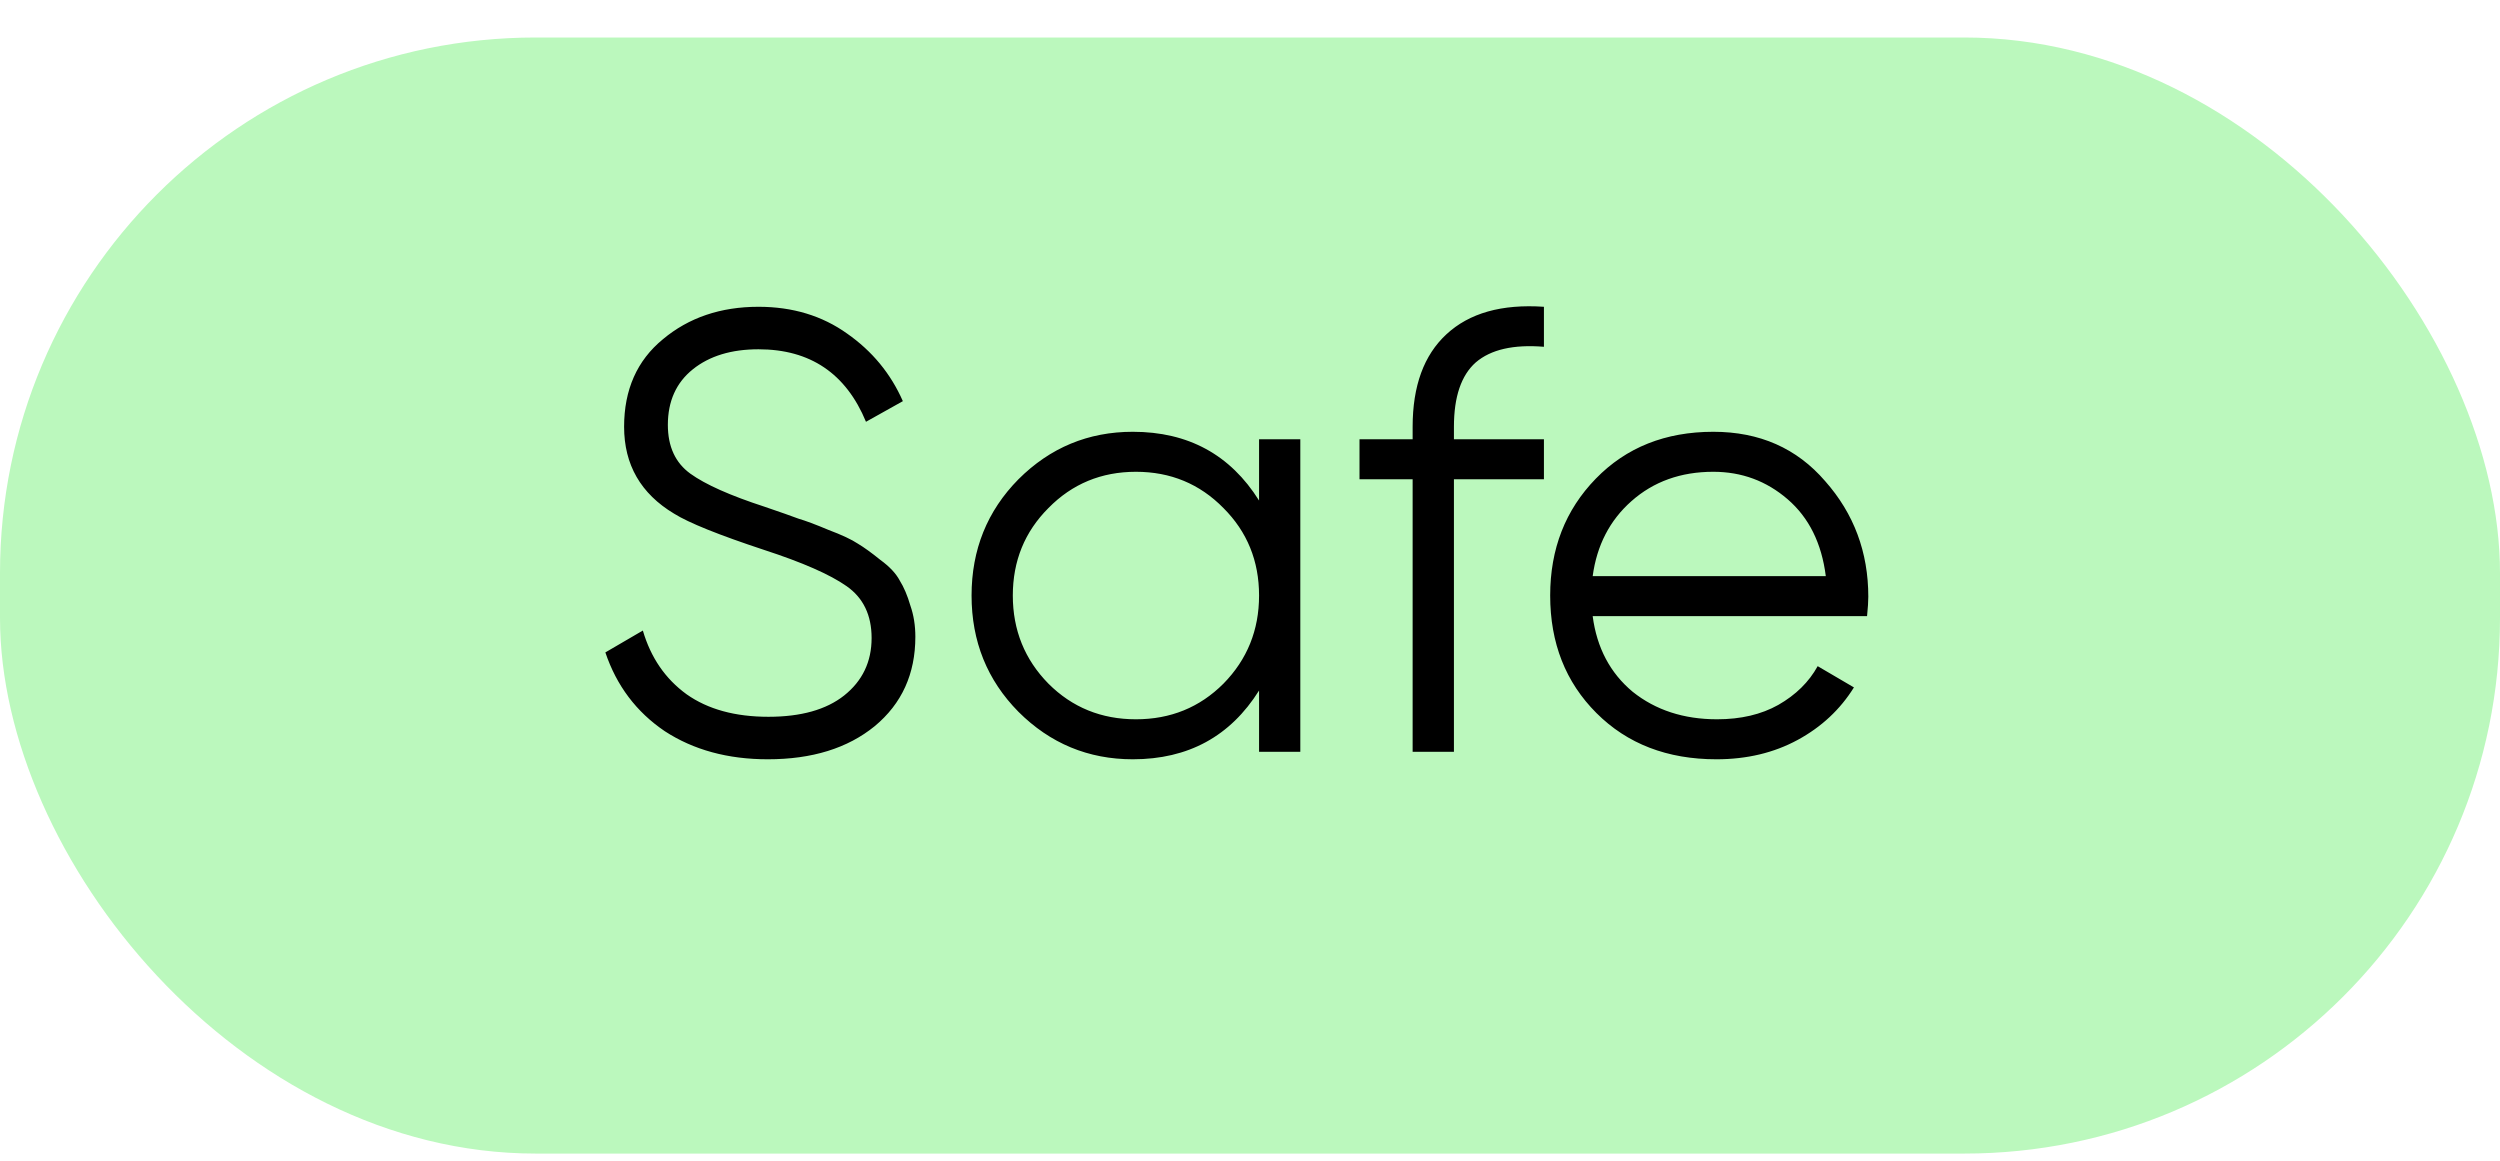
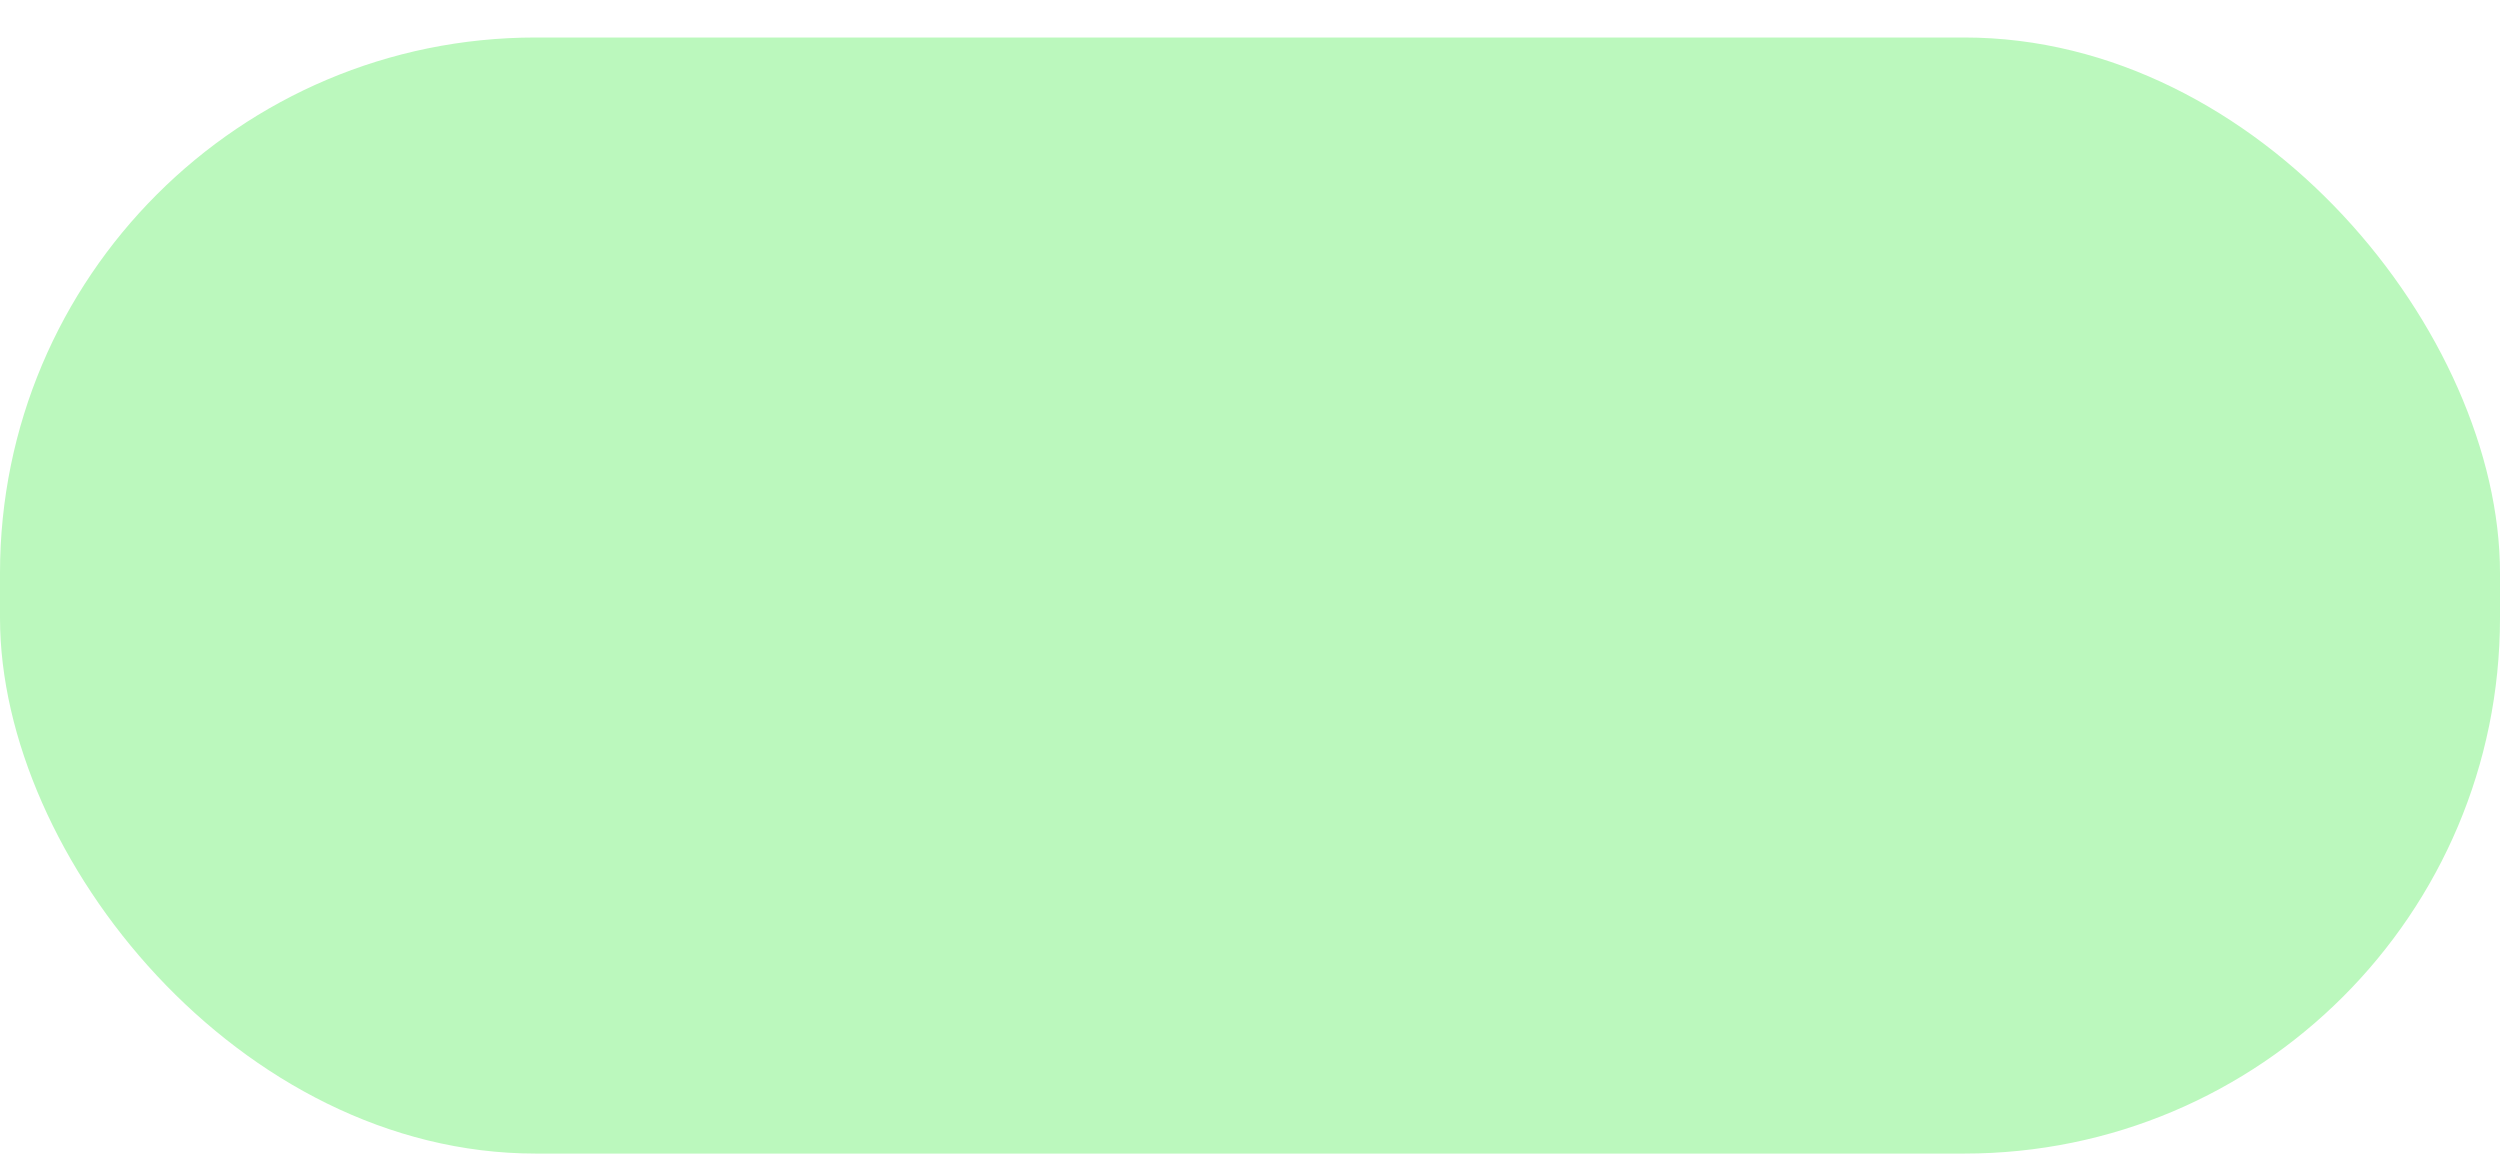
<svg xmlns="http://www.w3.org/2000/svg" width="56" height="26" viewBox="0 0 56 26" fill="none">
  <rect y="0.84" width="56" height="25" rx="12" fill="#BBF8BD" />
-   <path d="M17.2 17.008C16.304 17.008 15.534 16.798 14.89 16.378C14.255 15.948 13.812 15.361 13.56 14.614L14.4 14.124C14.577 14.73 14.904 15.207 15.38 15.552C15.856 15.888 16.467 16.056 17.214 16.056C17.942 16.056 18.507 15.897 18.908 15.58C19.319 15.253 19.524 14.824 19.524 14.292C19.524 13.778 19.337 13.391 18.964 13.13C18.591 12.868 17.975 12.598 17.116 12.318C16.099 11.982 15.427 11.711 15.1 11.506C14.353 11.058 13.98 10.409 13.98 9.56C13.98 8.729 14.269 8.076 14.848 7.6C15.427 7.115 16.141 6.872 16.99 6.872C17.755 6.872 18.418 7.073 18.978 7.474C19.538 7.866 19.953 8.37 20.224 8.986L19.398 9.448C18.95 8.365 18.147 7.824 16.99 7.824C16.383 7.824 15.893 7.973 15.52 8.272C15.147 8.571 14.96 8.986 14.96 9.518C14.96 10.003 15.128 10.367 15.464 10.61C15.8 10.852 16.355 11.1 17.13 11.352C17.485 11.473 17.737 11.562 17.886 11.618C18.045 11.665 18.269 11.748 18.558 11.87C18.857 11.982 19.076 12.085 19.216 12.178C19.356 12.262 19.524 12.383 19.72 12.542C19.925 12.691 20.07 12.845 20.154 13.004C20.247 13.153 20.327 13.34 20.392 13.564C20.467 13.778 20.504 14.012 20.504 14.264C20.504 15.095 20.201 15.762 19.594 16.266C18.987 16.761 18.189 17.008 17.2 17.008ZM28.203 9.84H29.127V16.84H28.203V15.468C27.559 16.494 26.616 17.008 25.375 17.008C24.377 17.008 23.523 16.653 22.813 15.944C22.113 15.235 21.763 14.367 21.763 13.34C21.763 12.313 22.113 11.445 22.813 10.736C23.523 10.027 24.377 9.672 25.375 9.672C26.616 9.672 27.559 10.185 28.203 11.212V9.84ZM23.485 15.314C24.017 15.846 24.671 16.112 25.445 16.112C26.22 16.112 26.873 15.846 27.405 15.314C27.937 14.773 28.203 14.114 28.203 13.34C28.203 12.565 27.937 11.912 27.405 11.38C26.873 10.838 26.22 10.568 25.445 10.568C24.671 10.568 24.017 10.838 23.485 11.38C22.953 11.912 22.687 12.565 22.687 13.34C22.687 14.114 22.953 14.773 23.485 15.314ZM34.584 7.768C33.902 7.712 33.394 7.829 33.057 8.118C32.731 8.407 32.568 8.888 32.568 9.56V9.84H34.584V10.736H32.568V16.84H31.643V10.736H30.453V9.84H31.643V9.56C31.643 8.645 31.895 7.955 32.4 7.488C32.913 7.012 33.641 6.807 34.584 6.872V7.768ZM38.378 9.672C39.414 9.672 40.249 10.04 40.884 10.778C41.528 11.506 41.85 12.369 41.85 13.368C41.85 13.47 41.841 13.615 41.822 13.802H35.676C35.769 14.511 36.068 15.076 36.572 15.496C37.085 15.906 37.715 16.112 38.462 16.112C38.994 16.112 39.451 16.005 39.834 15.79C40.226 15.566 40.52 15.277 40.716 14.922L41.528 15.398C41.22 15.893 40.8 16.285 40.268 16.574C39.736 16.863 39.129 17.008 38.448 17.008C37.347 17.008 36.451 16.663 35.76 15.972C35.069 15.281 34.724 14.404 34.724 13.34C34.724 12.294 35.065 11.422 35.746 10.722C36.427 10.022 37.305 9.672 38.378 9.672ZM38.378 10.568C37.65 10.568 37.039 10.787 36.544 11.226C36.059 11.655 35.769 12.215 35.676 12.906H40.898C40.805 12.168 40.52 11.595 40.044 11.184C39.568 10.773 39.013 10.568 38.378 10.568Z" fill="black" />
</svg>